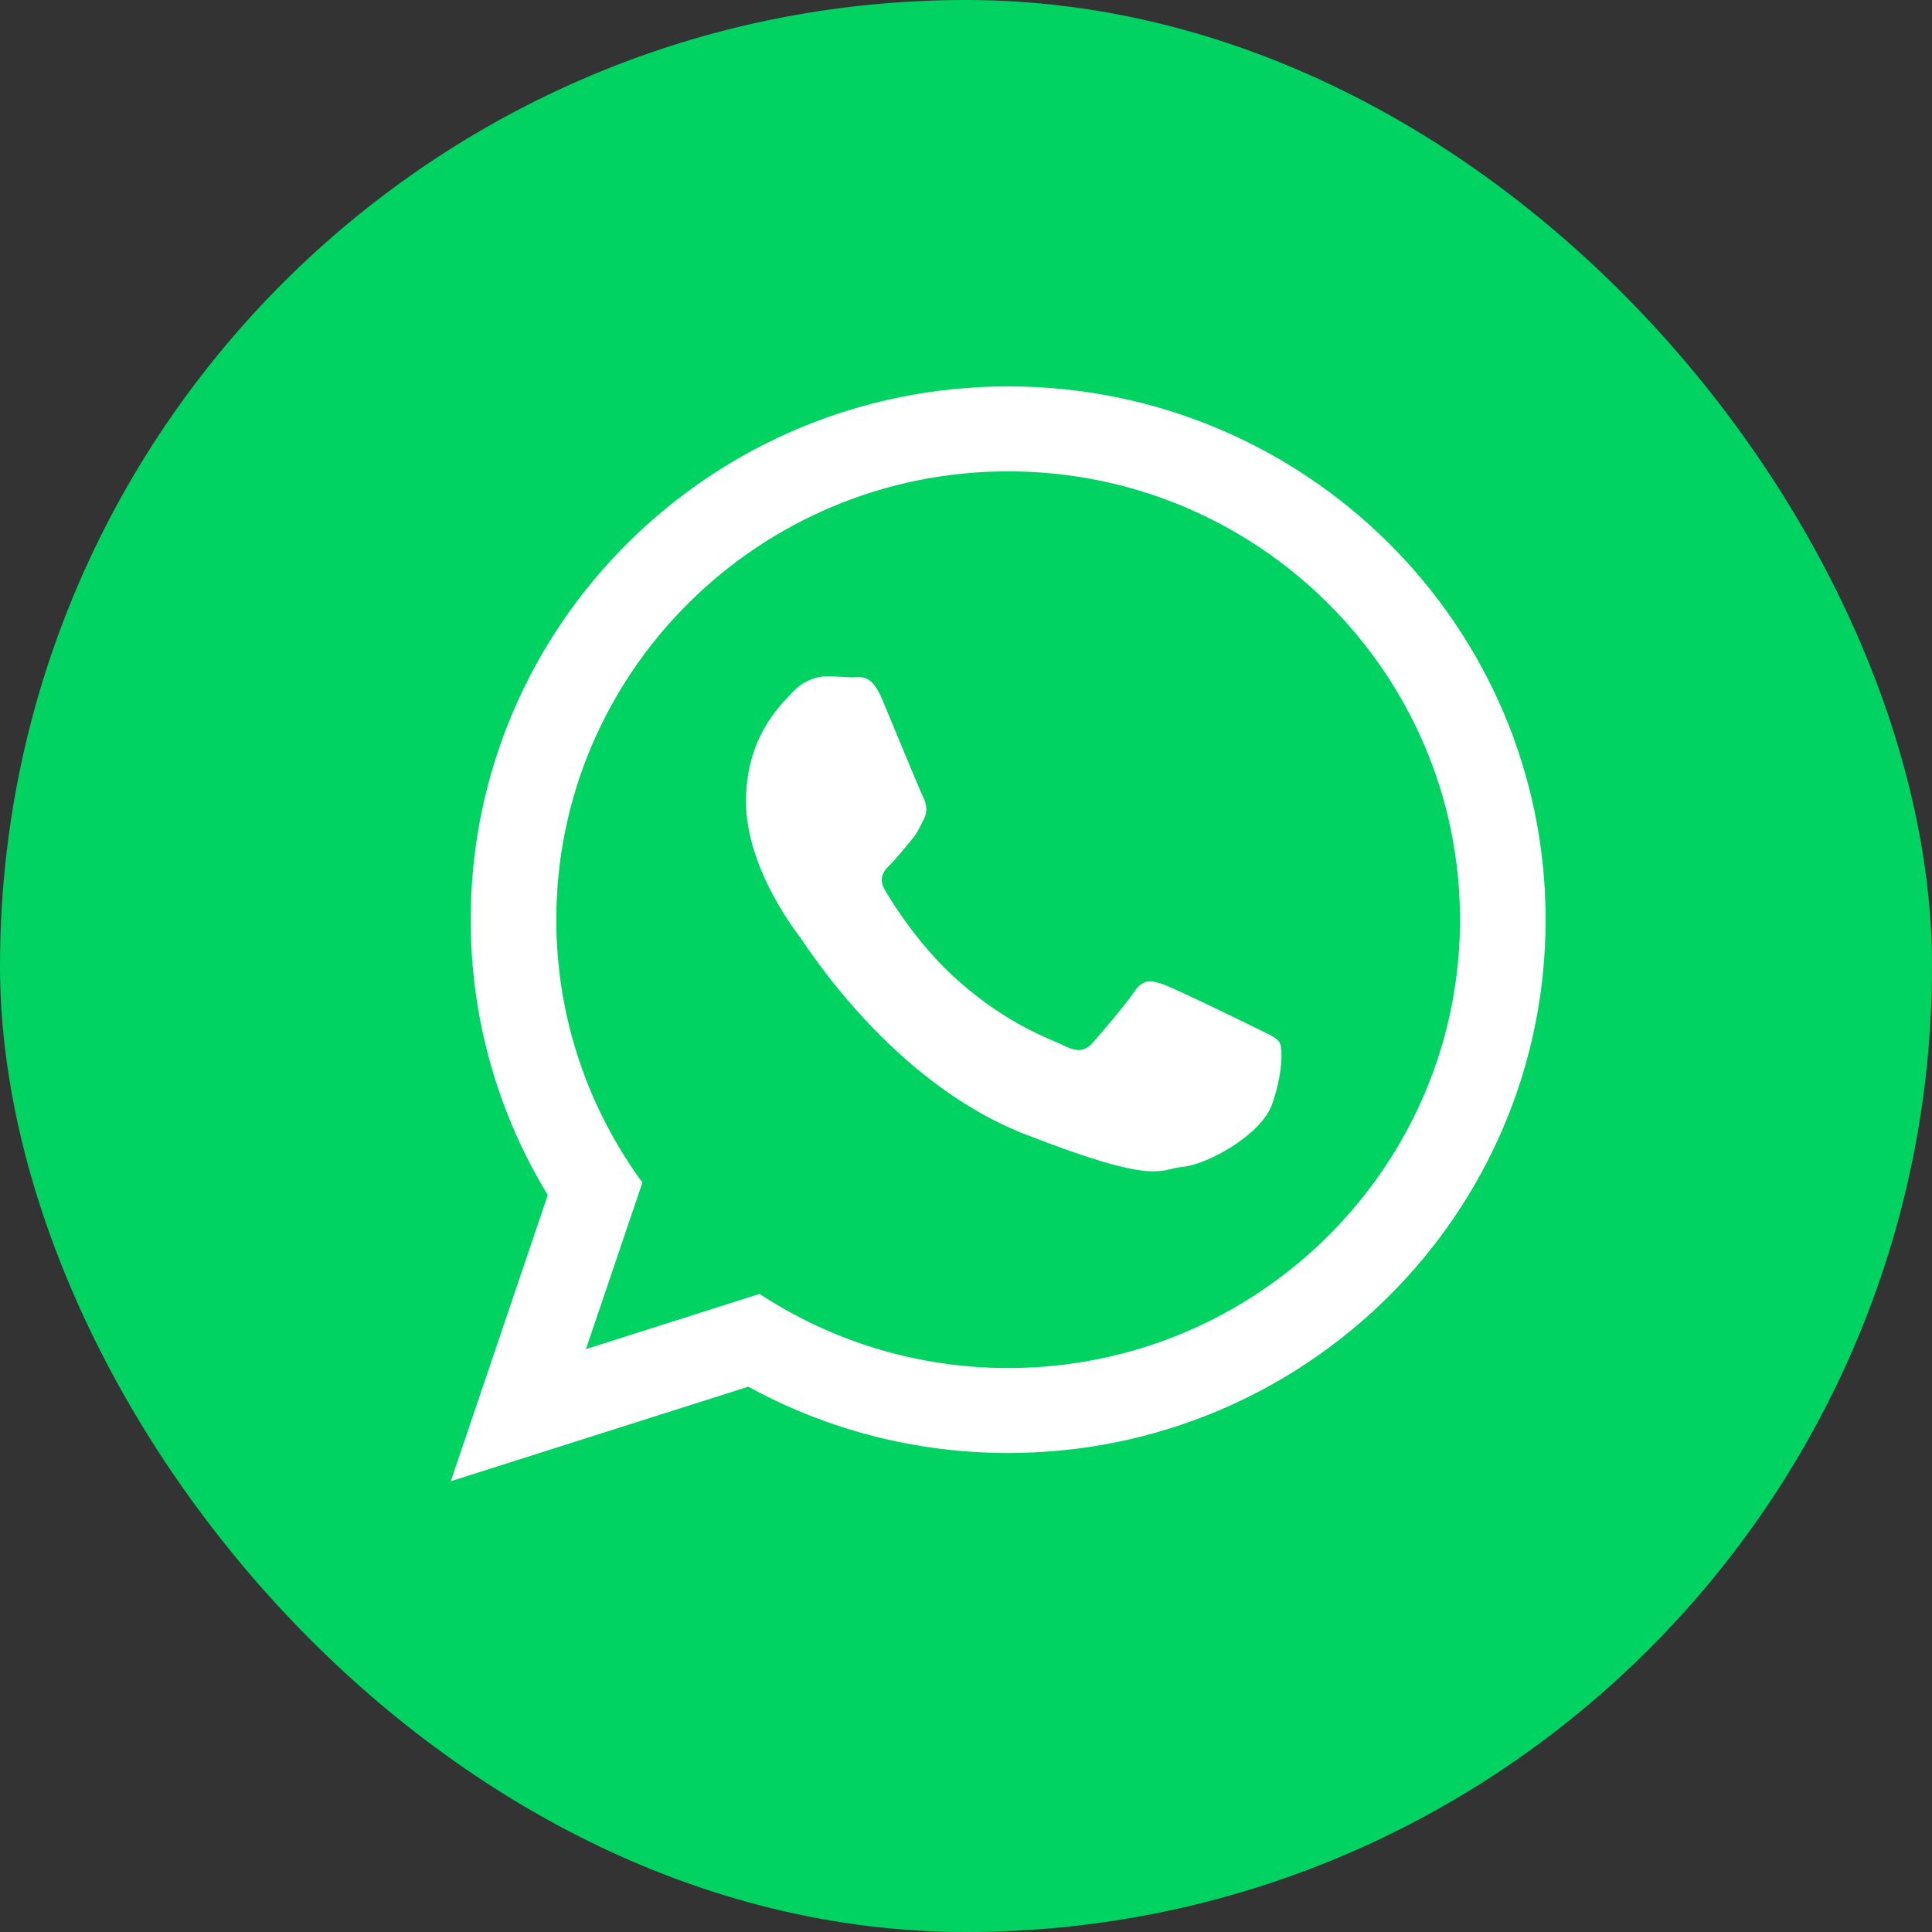
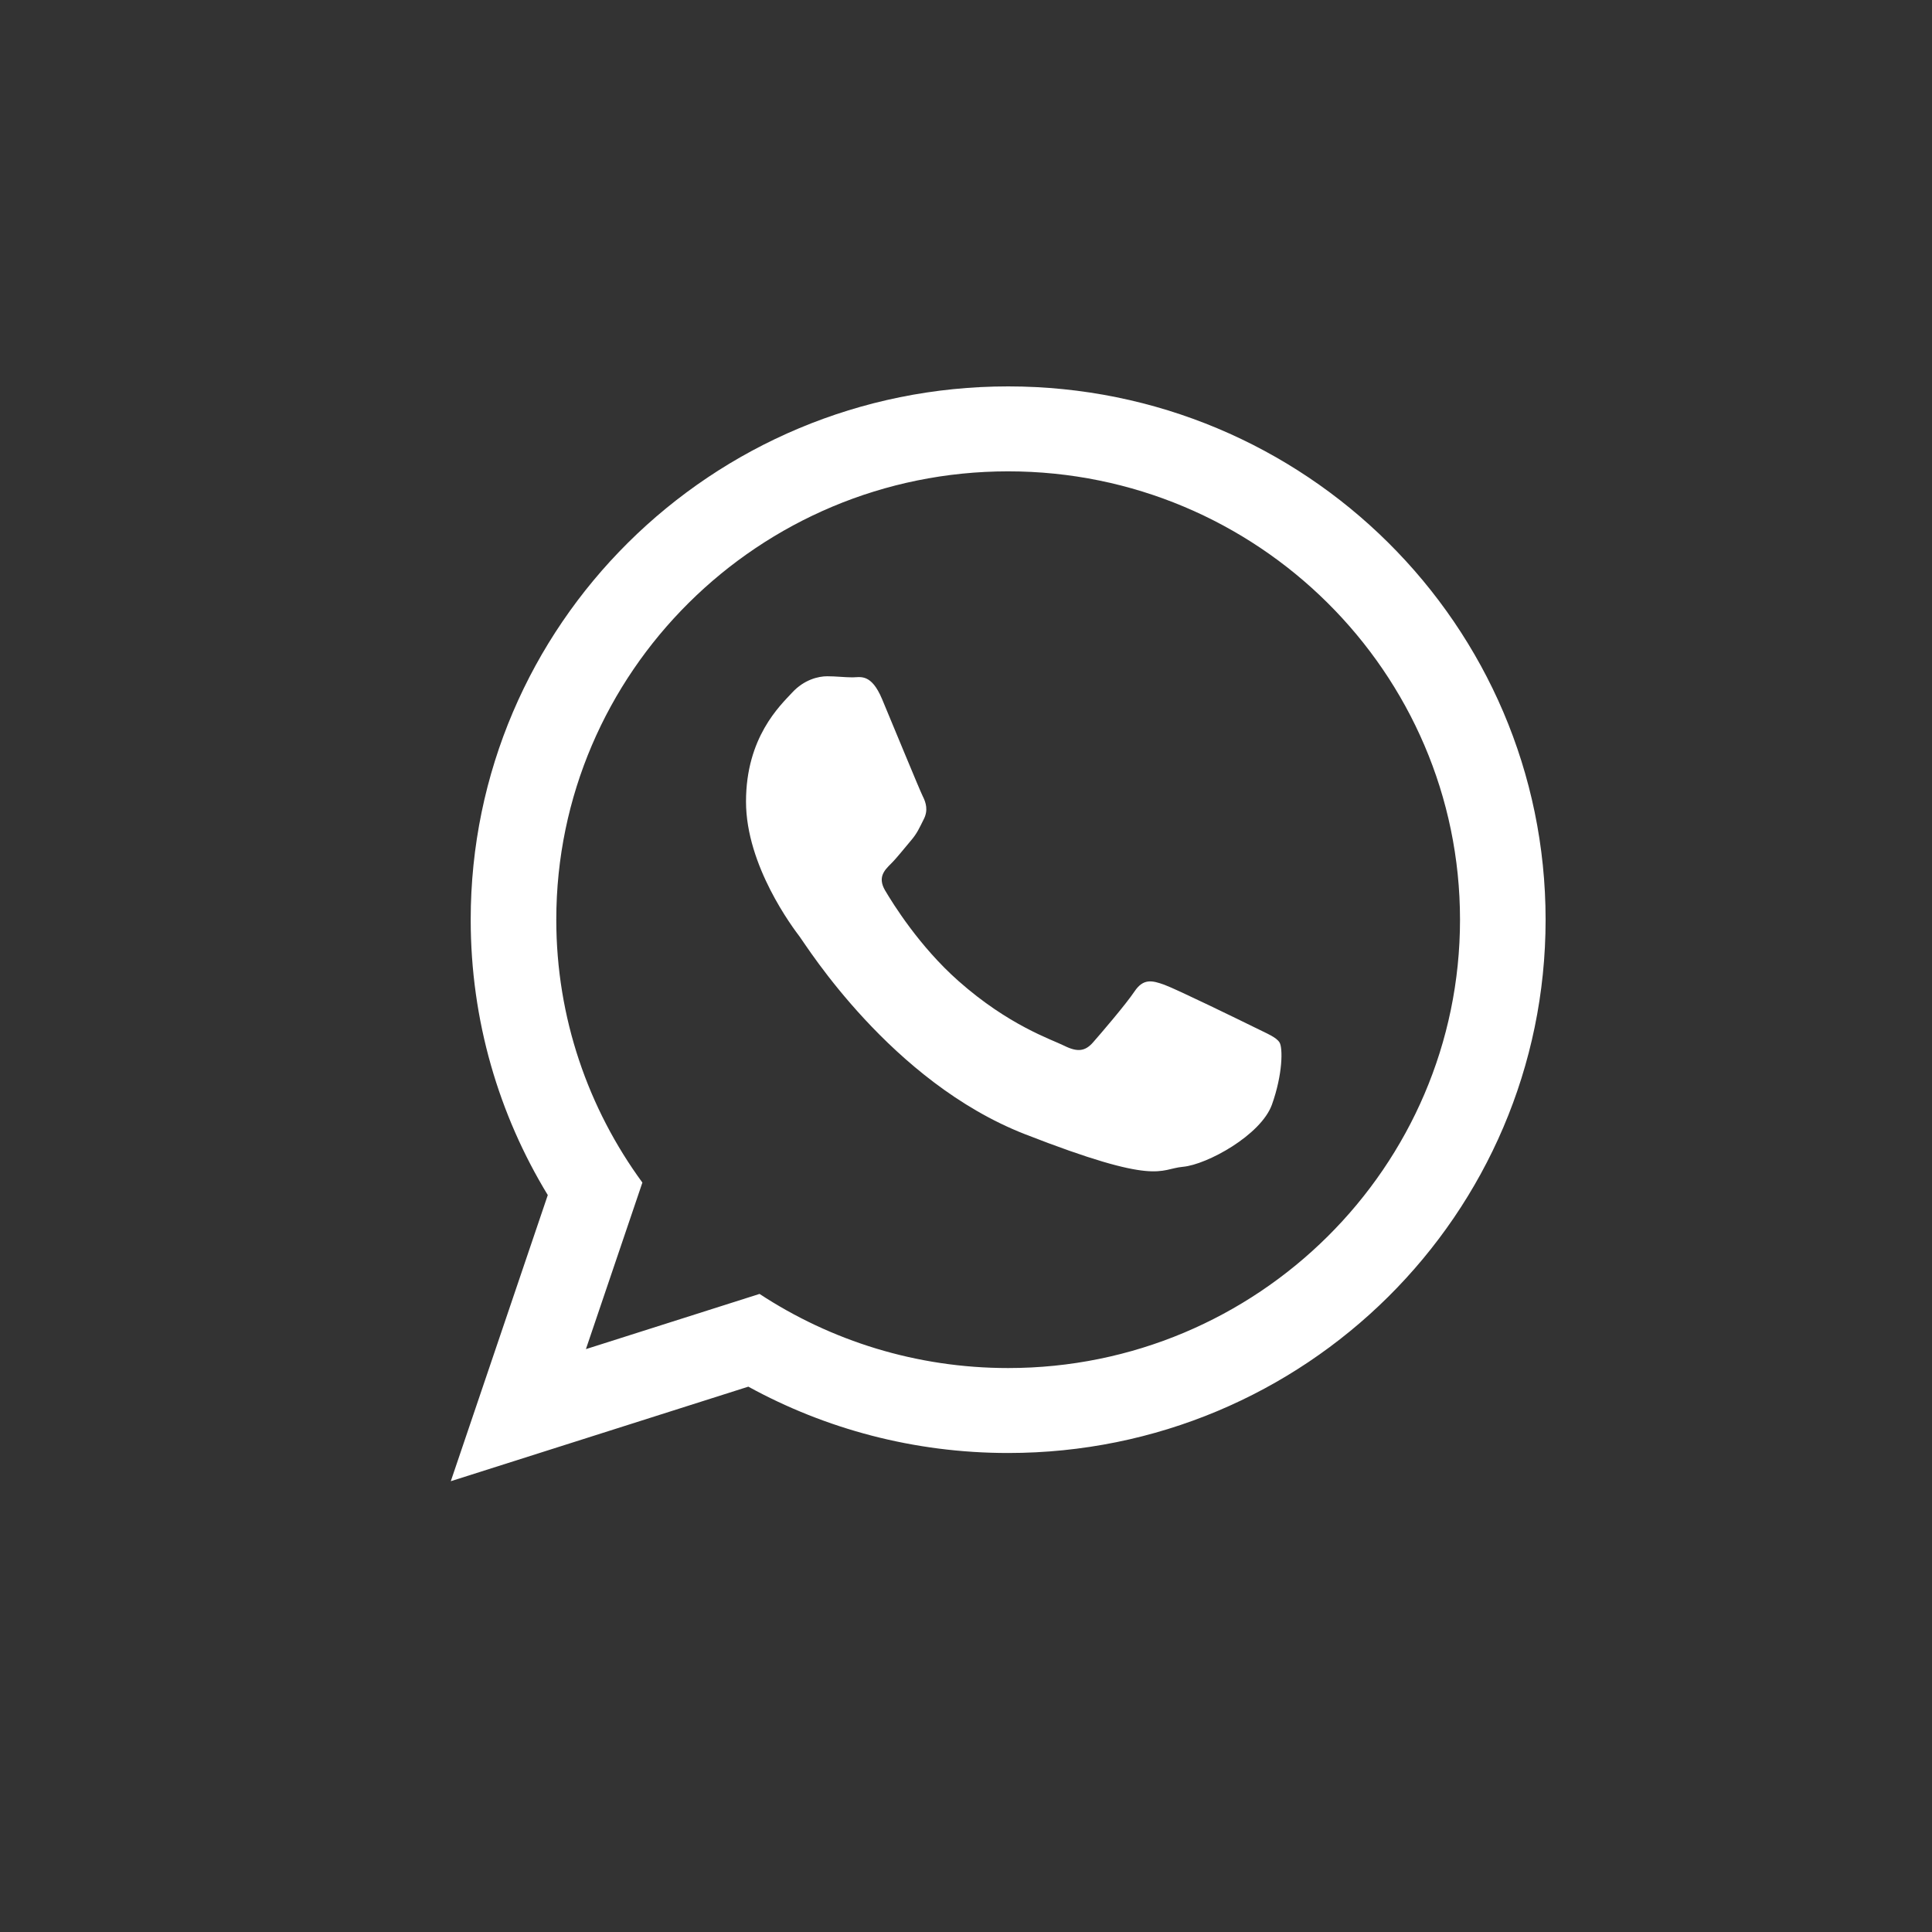
<svg xmlns="http://www.w3.org/2000/svg" width="30" height="30" viewBox="0 0 30 30" fill="none">
  <rect x="0" y="0" width="30" height="30" fill="#333333" stroke="none" />
-   <rect width="30" height="30" rx="15" fill="#01D363" />
  <path d="M24 14.281C24 18.855 20.264 22.562 15.655 22.562C14.191 22.562 12.816 22.188 11.62 21.532L7 23L8.506 18.557C7.746 17.309 7.309 15.846 7.309 14.281C7.309 9.708 11.045 6 15.655 6C20.264 6 24 9.708 24 14.281ZM15.655 7.319C11.785 7.319 8.638 10.442 8.638 14.281C8.638 15.805 9.135 17.215 9.975 18.363L9.098 20.949L11.794 20.092C12.902 20.819 14.229 21.243 15.655 21.243C19.523 21.243 22.671 18.12 22.671 14.281C22.671 10.443 19.523 7.319 15.655 7.319ZM19.869 16.188C19.817 16.104 19.681 16.053 19.477 15.951C19.272 15.85 18.266 15.359 18.079 15.291C17.891 15.224 17.755 15.19 17.618 15.393C17.482 15.596 17.09 16.053 16.971 16.188C16.851 16.324 16.732 16.341 16.527 16.239C16.323 16.138 15.664 15.924 14.882 15.232C14.274 14.694 13.864 14.03 13.744 13.827C13.625 13.624 13.732 13.514 13.834 13.413C13.926 13.322 14.039 13.176 14.141 13.057C14.243 12.939 14.277 12.854 14.345 12.719C14.414 12.583 14.38 12.465 14.328 12.363C14.277 12.261 13.868 11.263 13.697 10.856C13.527 10.45 13.357 10.518 13.237 10.518C13.118 10.518 12.982 10.501 12.845 10.501C12.709 10.501 12.487 10.552 12.3 10.755C12.112 10.958 11.584 11.449 11.584 12.447C11.584 13.446 12.316 14.411 12.419 14.547C12.521 14.682 13.834 16.798 15.914 17.611C17.993 18.423 17.993 18.152 18.369 18.118C18.743 18.084 19.578 17.627 19.75 17.154C19.92 16.679 19.92 16.273 19.869 16.188Z" fill="white" />
</svg>